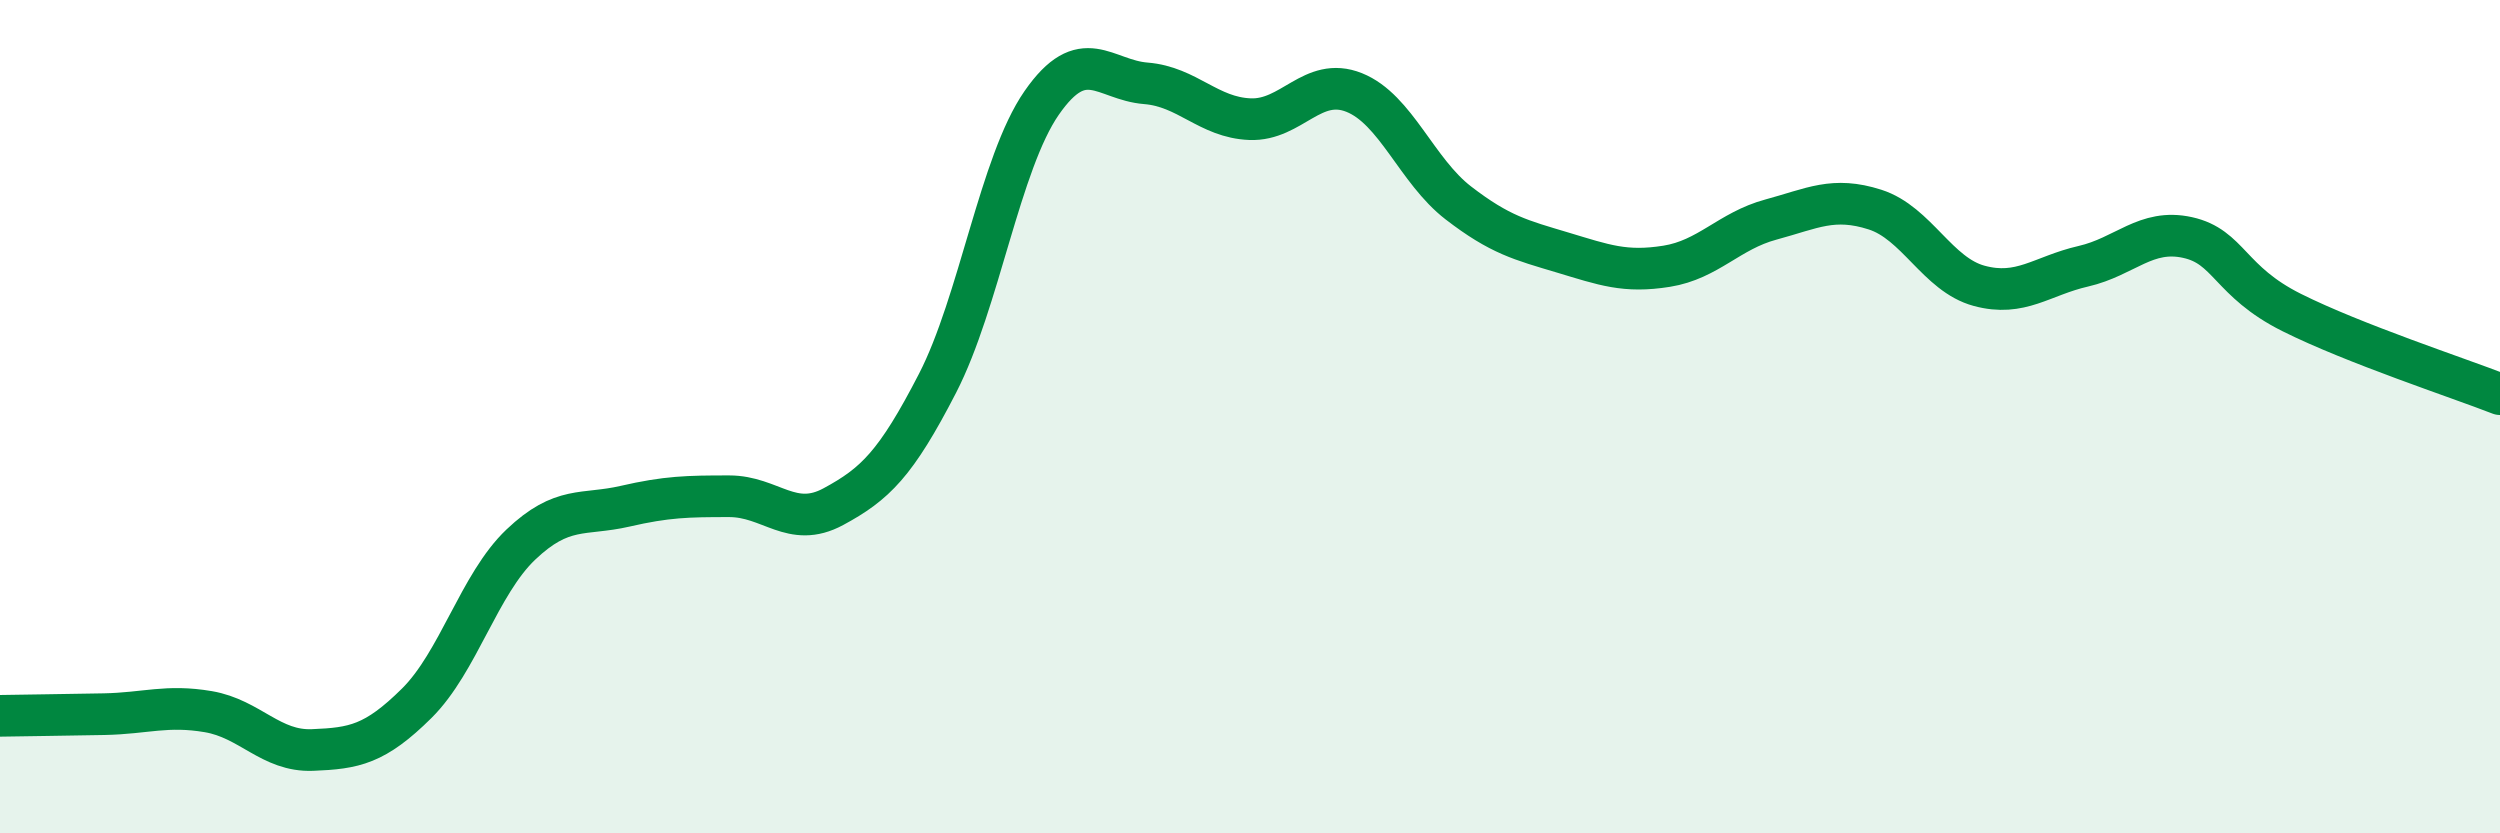
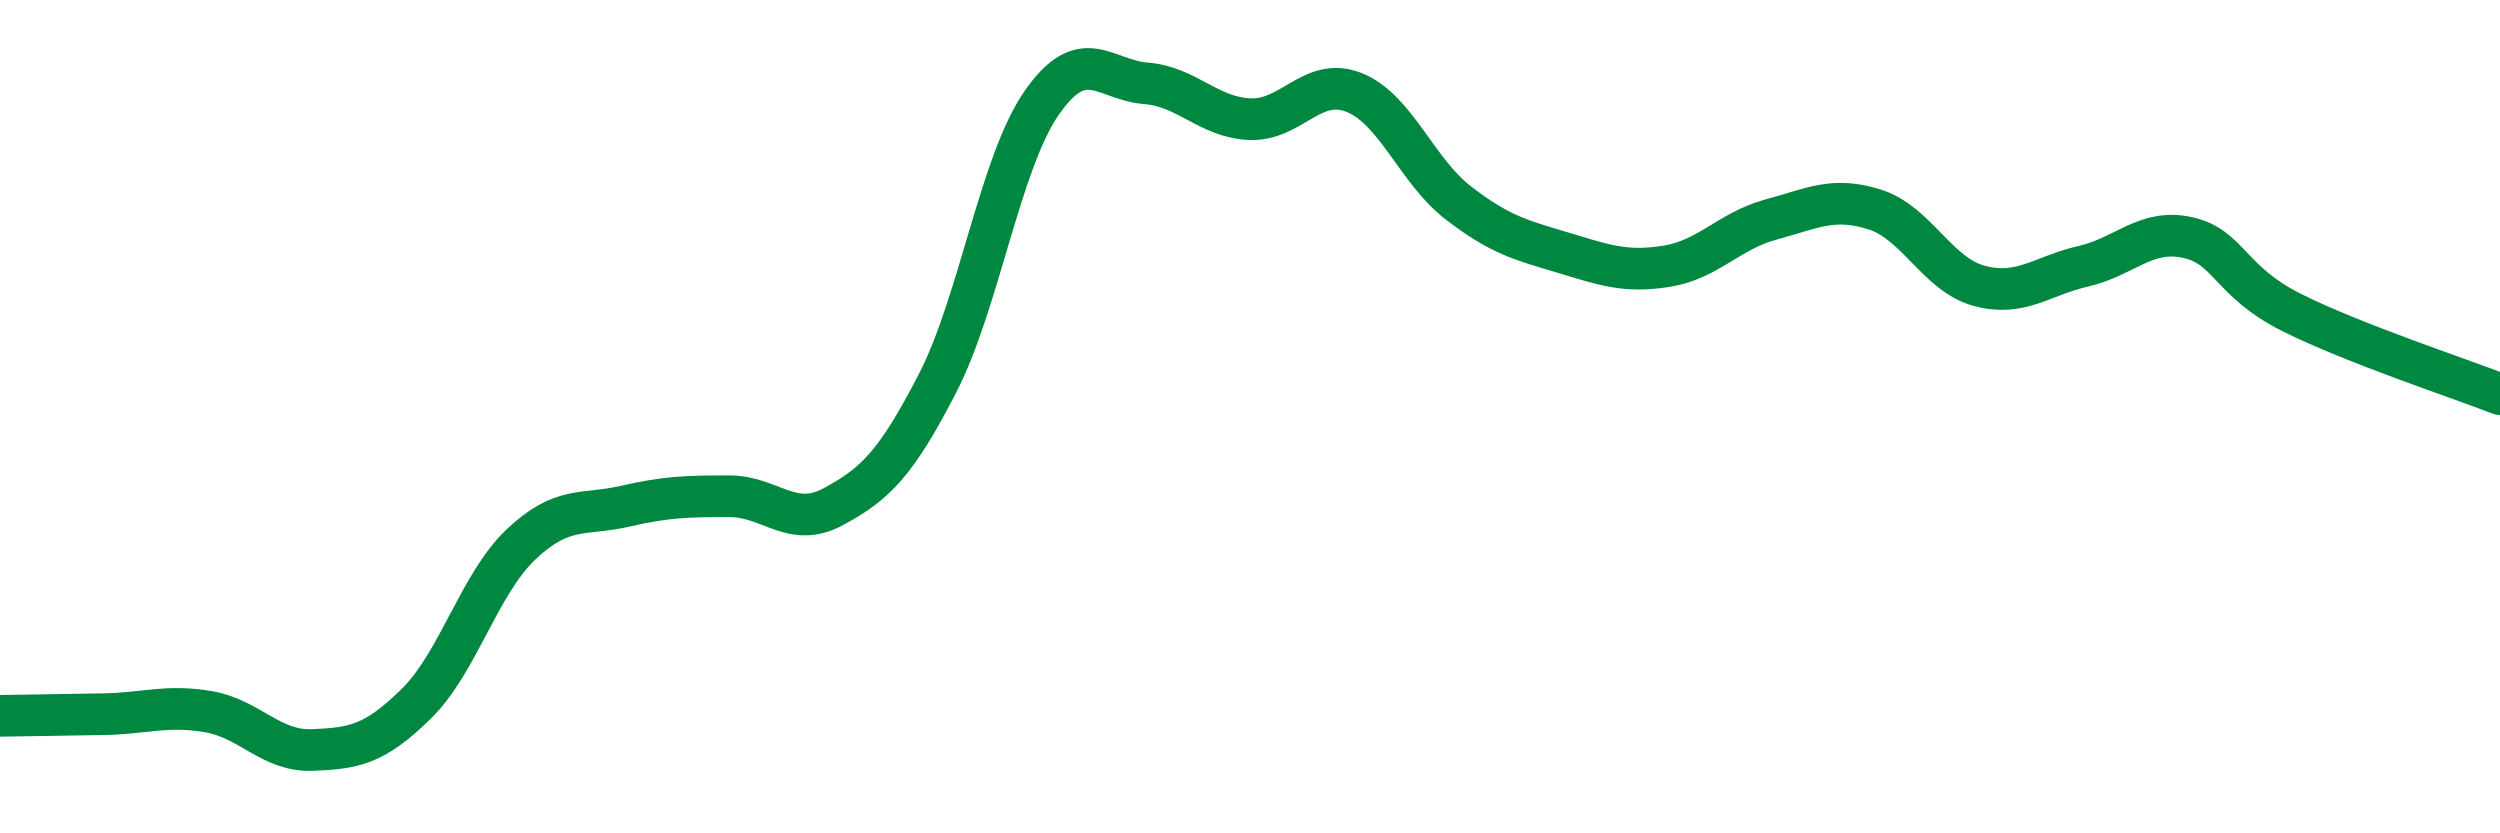
<svg xmlns="http://www.w3.org/2000/svg" width="60" height="20" viewBox="0 0 60 20">
-   <path d="M 0,17.18 C 0.5,17.17 1.5,17.16 2.5,17.14 C 3.5,17.12 4,16.91 5,17.08 C 6,17.25 6.5,18.04 7.5,18 C 8.5,17.96 9,17.87 10,16.88 C 11,15.89 11.5,14.02 12.5,13.07 C 13.5,12.12 14,12.38 15,12.15 C 16,11.92 16.5,11.91 17.5,11.91 C 18.5,11.91 19,12.7 20,12.16 C 21,11.62 21.5,11.14 22.5,9.2 C 23.5,7.26 24,3.91 25,2.47 C 26,1.03 26.5,1.92 27.5,2 C 28.5,2.08 29,2.82 30,2.86 C 31,2.9 31.5,1.82 32.5,2.22 C 33.5,2.62 34,4.1 35,4.87 C 36,5.64 36.5,5.76 37.5,6.06 C 38.5,6.36 39,6.55 40,6.39 C 41,6.23 41.5,5.54 42.5,5.27 C 43.5,5 44,4.71 45,5.03 C 46,5.35 46.5,6.59 47.5,6.86 C 48.5,7.13 49,6.62 50,6.39 C 51,6.16 51.5,5.48 52.5,5.7 C 53.5,5.92 53.5,6.75 55,7.5 C 56.5,8.25 59,9.07 60,9.46L60 20L0 20Z" fill="#008740" opacity="0.1" stroke-linecap="round" stroke-linejoin="round" />
  <path d="M 0,17.18 C 0.5,17.17 1.5,17.16 2.5,17.14 C 3.5,17.12 4,16.91 5,17.08 C 6,17.25 6.5,18.04 7.5,18 C 8.5,17.96 9,17.87 10,16.88 C 11,15.89 11.5,14.02 12.5,13.07 C 13.5,12.12 14,12.38 15,12.15 C 16,11.92 16.5,11.91 17.5,11.91 C 18.5,11.91 19,12.7 20,12.16 C 21,11.62 21.5,11.14 22.5,9.2 C 23.5,7.26 24,3.91 25,2.47 C 26,1.03 26.5,1.92 27.5,2 C 28.5,2.08 29,2.82 30,2.86 C 31,2.9 31.5,1.82 32.5,2.22 C 33.5,2.62 34,4.1 35,4.87 C 36,5.64 36.5,5.76 37.5,6.06 C 38.5,6.36 39,6.55 40,6.39 C 41,6.23 41.5,5.54 42.5,5.27 C 43.5,5 44,4.71 45,5.03 C 46,5.35 46.5,6.59 47.5,6.86 C 48.5,7.13 49,6.62 50,6.39 C 51,6.16 51.5,5.48 52.5,5.7 C 53.5,5.92 53.5,6.75 55,7.5 C 56.5,8.25 59,9.07 60,9.46" stroke="#008740" stroke-width="1" fill="none" stroke-linecap="round" stroke-linejoin="round" />
</svg>